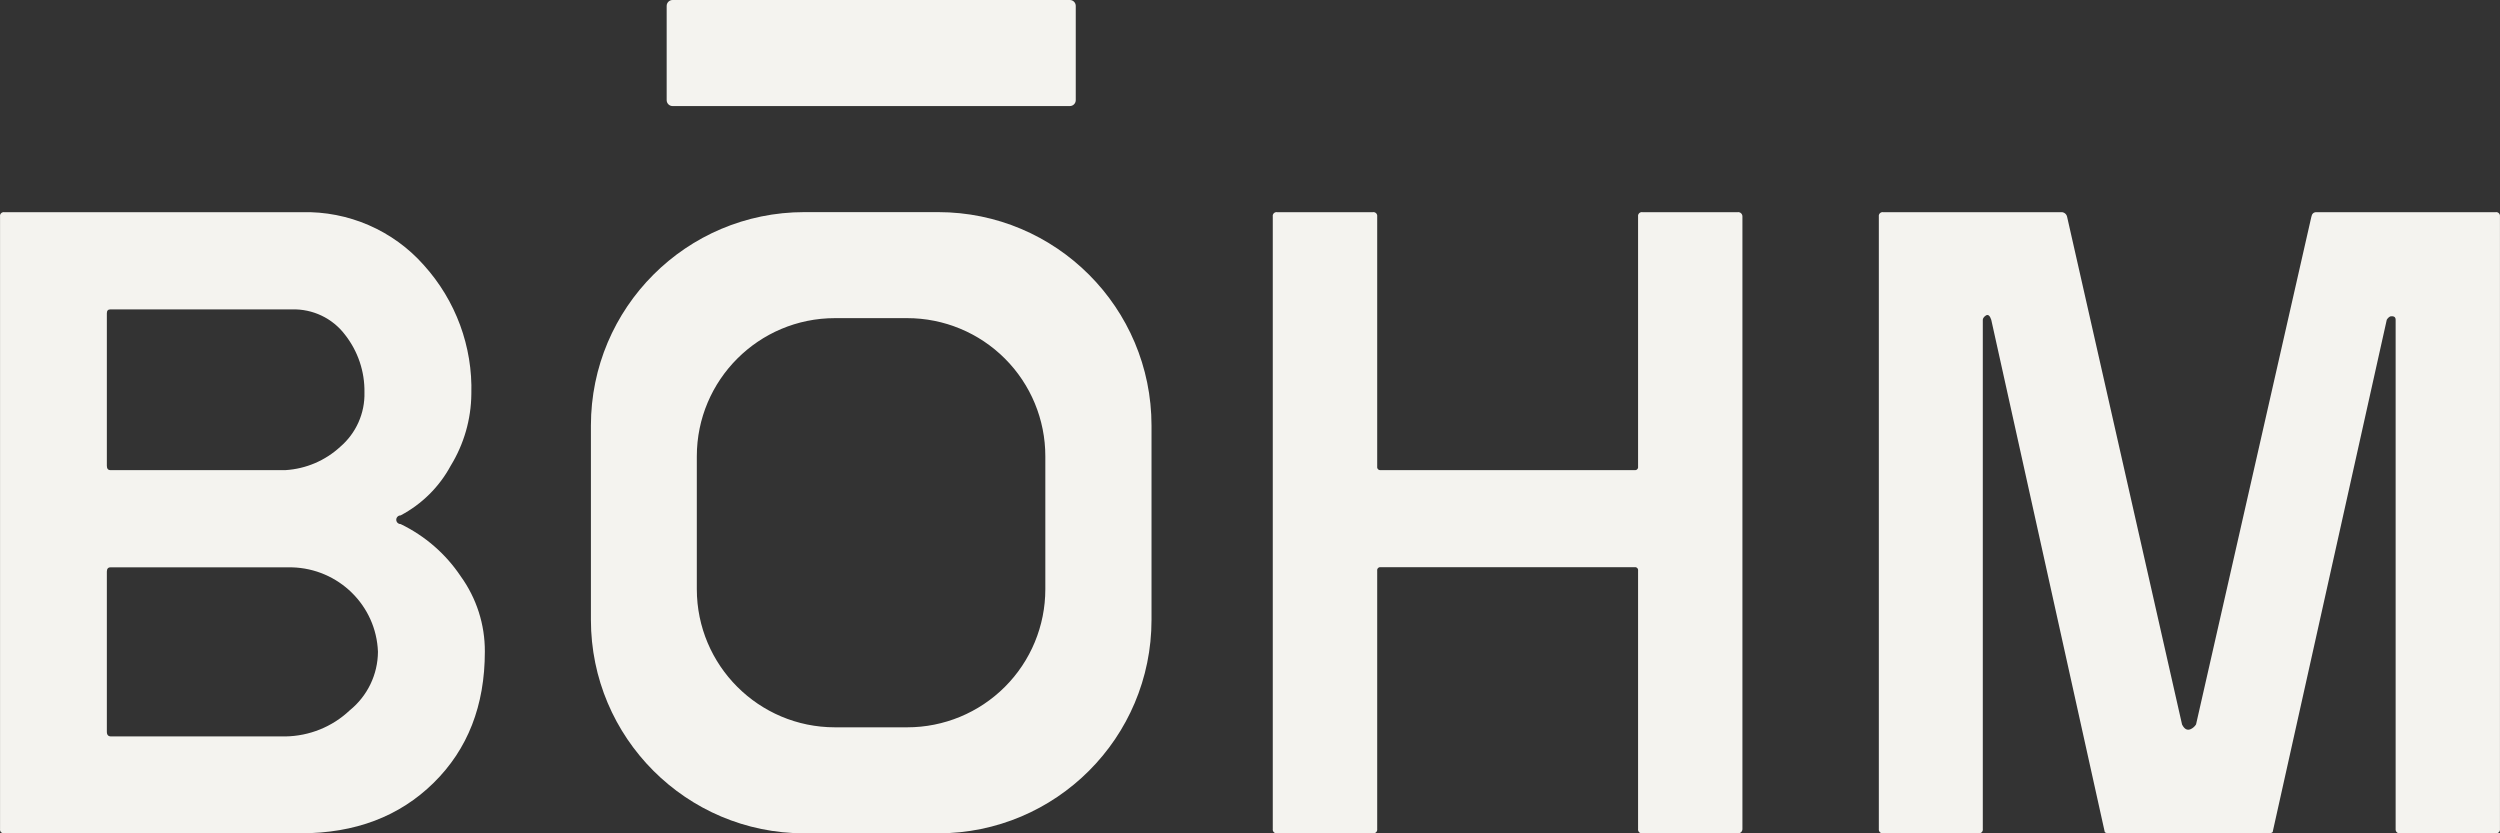
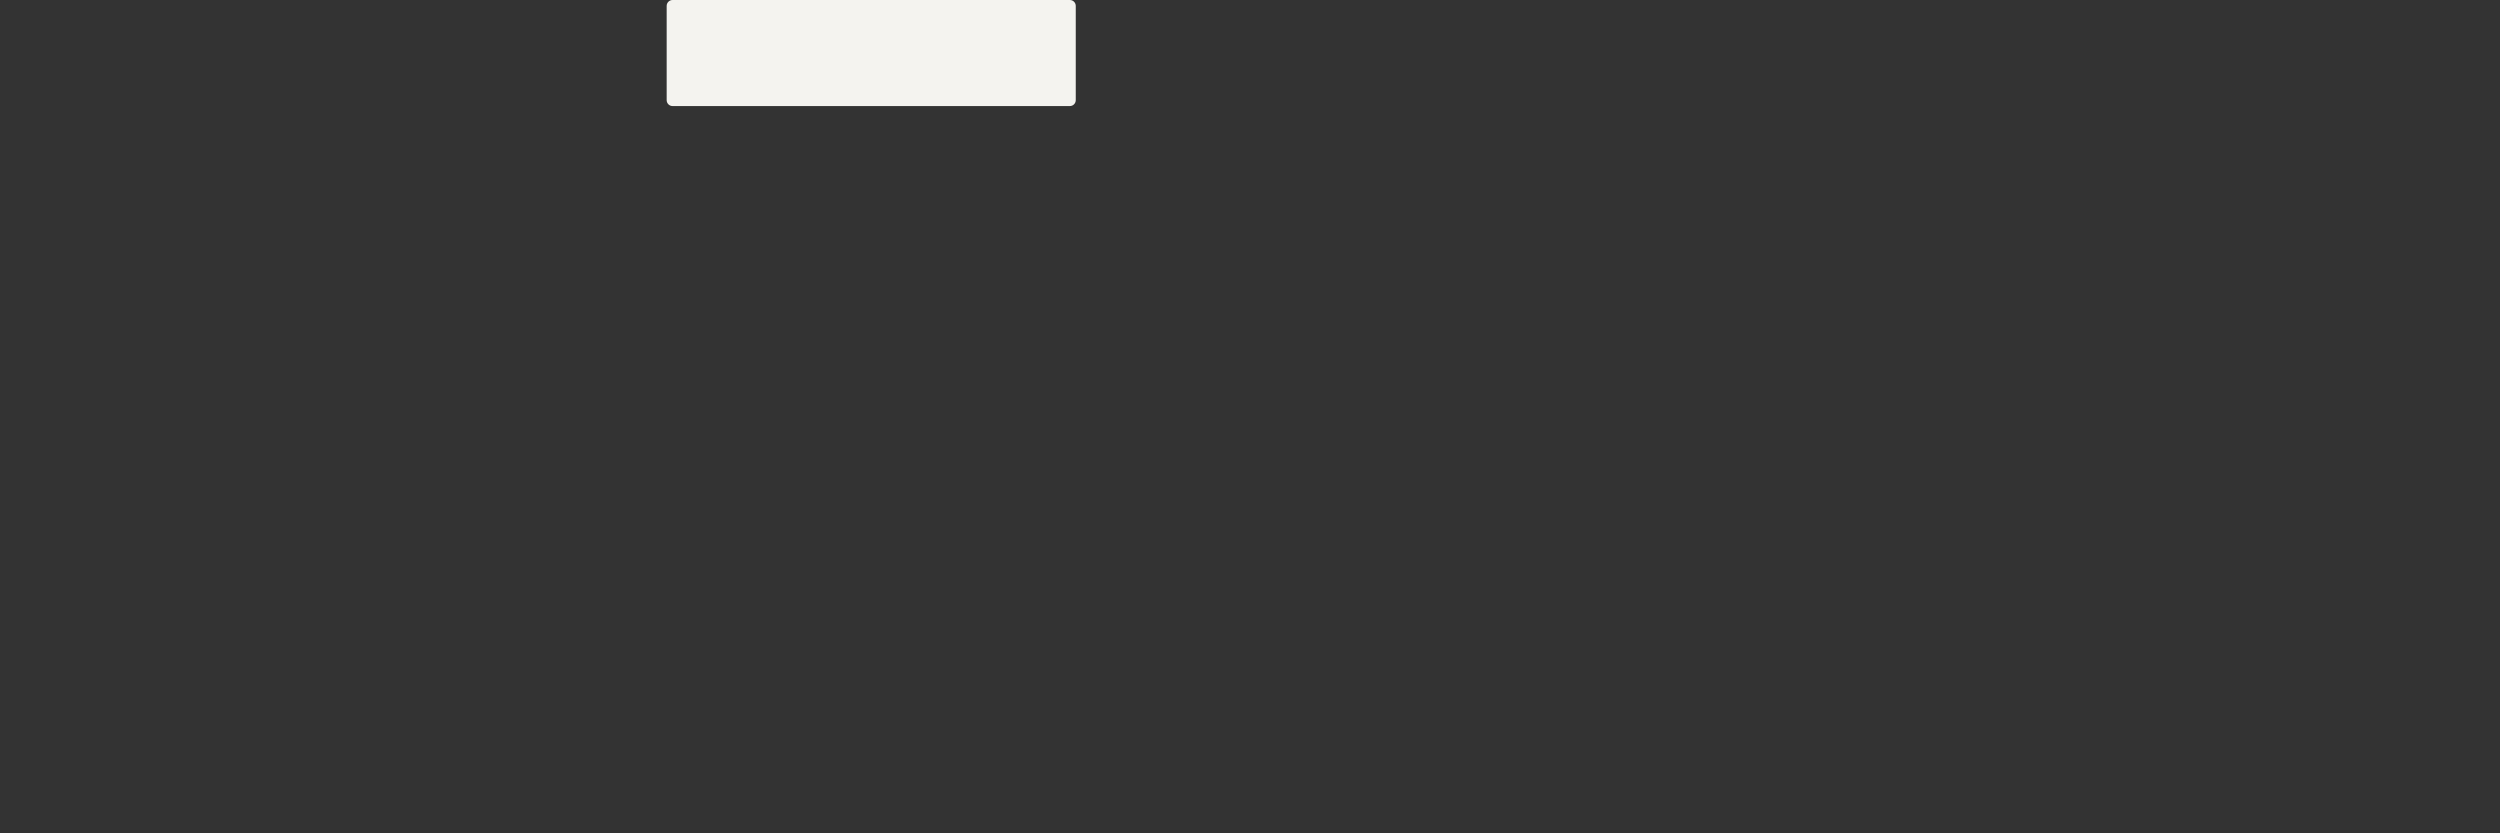
<svg xmlns="http://www.w3.org/2000/svg" width="165px" height="55px" viewBox="0 0 165 55" version="1.1">
  <rect x="0" y="0" width="165" height="55" fill="#333333" stroke="none" />
  <title>Bohm_Logo_White</title>
  <g id="🎨-Design" stroke="none" stroke-width="1" fill="none" fill-rule="evenodd">
    <g id="Home" fill="#F4F3EF" fill-rule="nonzero">
      <g id="Bohm_Logo_White">
-         <path d="M32,43.007 C32,46.566 30.872,49.454 28.617,51.671 C26.361,53.889 23.437,54.997 19.844,54.997 L0.286,54.997 C0.208,55.009 0.129,54.983 0.073,54.928 C0.017,54.872 -0.009,54.794 0.003,54.716 L0.003,14.285 C-0.009,14.207 0.017,14.128 0.073,14.073 C0.129,14.018 0.208,13.992 0.286,14.004 L19.913,14.004 C22.991,13.923 25.946,15.205 27.975,17.501 C30.081,19.833 31.203,22.877 31.109,26.005 C31.092,27.677 30.621,29.313 29.744,30.742 C28.994,32.133 27.845,33.272 26.442,34.016 C26.283,34.016 26.153,34.144 26.153,34.303 C26.153,34.461 26.283,34.589 26.442,34.589 C28.048,35.366 29.416,36.553 30.404,38.03 C31.452,39.481 32.01,41.223 32,43.007 Z M22.452,29.492 C23.501,28.593 24.089,27.276 24.054,25.902 C24.077,24.52 23.622,23.173 22.764,22.083 C21.939,20.999 20.635,20.38 19.266,20.42 L7.284,20.42 C7.133,20.42 7.052,20.5 7.052,20.672 L7.052,30.742 C7.052,30.931 7.133,31.028 7.284,31.028 L18.849,31.028 C20.193,30.943 21.466,30.4 22.452,29.492 L22.452,29.492 Z M7.341,48.604 L18.838,48.604 C20.421,48.581 21.937,47.967 23.082,46.883 C24.253,45.935 24.936,44.518 24.945,43.018 C24.833,39.965 22.346,37.525 19.266,37.445 L7.284,37.445 C7.133,37.445 7.052,37.542 7.052,37.732 L7.052,48.288 C7.052,48.518 7.151,48.604 7.341,48.604 Z" id="Shape" />
-         <path d="M114.696,54.997 L108.395,54.997 C108.317,55.009 108.238,54.983 108.183,54.926 C108.127,54.87 108.101,54.79 108.113,54.711 L108.113,37.664 C108.123,37.6 108.102,37.536 108.058,37.491 C108.013,37.446 107.95,37.425 107.887,37.435 L91.115,37.435 C91.054,37.427 90.992,37.449 90.949,37.494 C90.906,37.539 90.886,37.601 90.895,37.664 L90.895,54.711 C90.907,54.79 90.881,54.87 90.825,54.926 C90.77,54.983 90.691,55.009 90.614,54.997 L84.284,54.997 C84.207,55.009 84.128,54.983 84.073,54.926 C84.017,54.87 83.991,54.79 84.003,54.711 L84.003,14.289 C83.991,14.21 84.017,14.13 84.073,14.074 C84.128,14.017 84.207,13.991 84.284,14.003 L90.614,14.003 C90.691,13.991 90.77,14.017 90.825,14.074 C90.881,14.13 90.907,14.21 90.895,14.289 L90.895,30.799 C90.886,30.861 90.906,30.924 90.949,30.969 C90.992,31.014 91.054,31.035 91.115,31.028 L107.887,31.028 C107.95,31.037 108.013,31.017 108.058,30.971 C108.102,30.926 108.123,30.862 108.113,30.799 L108.113,14.289 C108.101,14.21 108.127,14.13 108.183,14.074 C108.238,14.017 108.317,13.991 108.395,14.003 L114.696,14.003 C114.775,13.994 114.853,14.021 114.911,14.076 C114.97,14.131 115.002,14.208 115,14.289 L115,54.711 C115.002,54.792 114.97,54.869 114.911,54.924 C114.853,54.979 114.775,55.006 114.696,54.997 Z" id="Path" />
        <path d="M54.39,-10 L60.61,-10 C60.825,-10 61,-9.825 61,-9.61 L61,16.61 C61,16.825 60.825,17 60.61,17 L54.39,17 C54.175,17 54,16.825 54,16.61 L54,-9.61 C54,-9.825 54.175,-10 54.39,-10 Z" id="Rectangle" transform="translate(57.5, 3.5) rotate(90) translate(-57.5, -3.5) " />
-         <path d="M164.704,54.995 L158.394,54.995 C158.317,55.007 158.24,54.981 158.185,54.926 C158.129,54.871 158.103,54.793 158.112,54.714 L158.112,21.107 C158.112,20.918 157.994,20.843 157.752,20.884 C157.657,20.935 157.579,21.012 157.526,21.107 L150.016,54.823 C150.016,54.944 149.926,54.995 149.74,54.995 L139.176,54.995 C138.984,54.995 138.894,54.944 138.894,54.823 L131.423,21.107 C131.333,20.826 131.209,20.729 131.062,20.826 C130.916,20.924 130.865,21.033 130.865,21.107 L130.865,54.714 C130.877,54.792 130.851,54.871 130.797,54.926 C130.742,54.981 130.665,55.007 130.589,54.995 L124.284,54.995 C124.208,55.007 124.13,54.981 124.075,54.926 C124.02,54.871 123.993,54.793 124.003,54.714 L124.003,14.289 C123.991,14.212 124.017,14.133 124.071,14.077 C124.125,14.02 124.202,13.993 124.279,14.003 L136.02,14.003 C136.219,13.985 136.397,14.124 136.432,14.324 L144.015,47.816 C144.168,48.12 144.348,48.223 144.579,48.126 C144.727,48.06 144.853,47.95 144.939,47.811 L152.546,14.324 C152.585,14.106 152.698,14.003 152.884,14.003 L164.716,14.003 C164.793,13.991 164.872,14.017 164.927,14.074 C164.983,14.13 165.009,14.21 164.997,14.289 L164.997,54.714 C165.008,54.795 164.98,54.876 164.922,54.931 C164.863,54.987 164.783,55.011 164.704,54.995 L164.704,54.995 Z" id="Path" />
-         <path d="M61.91,14 L53.084,14 C45.305,14.003 39,20.311 39,28.092 L39,40.908 C39,48.689 45.305,54.997 53.084,55 L61.91,55 C69.692,55 76,48.691 76,40.908 L76,28.092 C76,20.309 69.692,14 61.91,14 Z M68.992,38.888 C68.992,41.307 68.032,43.626 66.321,45.335 C64.611,47.045 62.292,48.004 59.874,48.003 L55.109,48.003 C50.075,48.003 45.994,43.923 45.99,38.888 L45.99,30.117 C45.99,25.081 50.073,20.997 55.109,20.997 L59.874,20.997 C62.293,20.996 64.613,21.956 66.323,23.667 C68.034,25.378 68.994,27.698 68.992,30.117 L68.992,38.888 Z" id="Shape" />
      </g>
    </g>
  </g>
</svg>